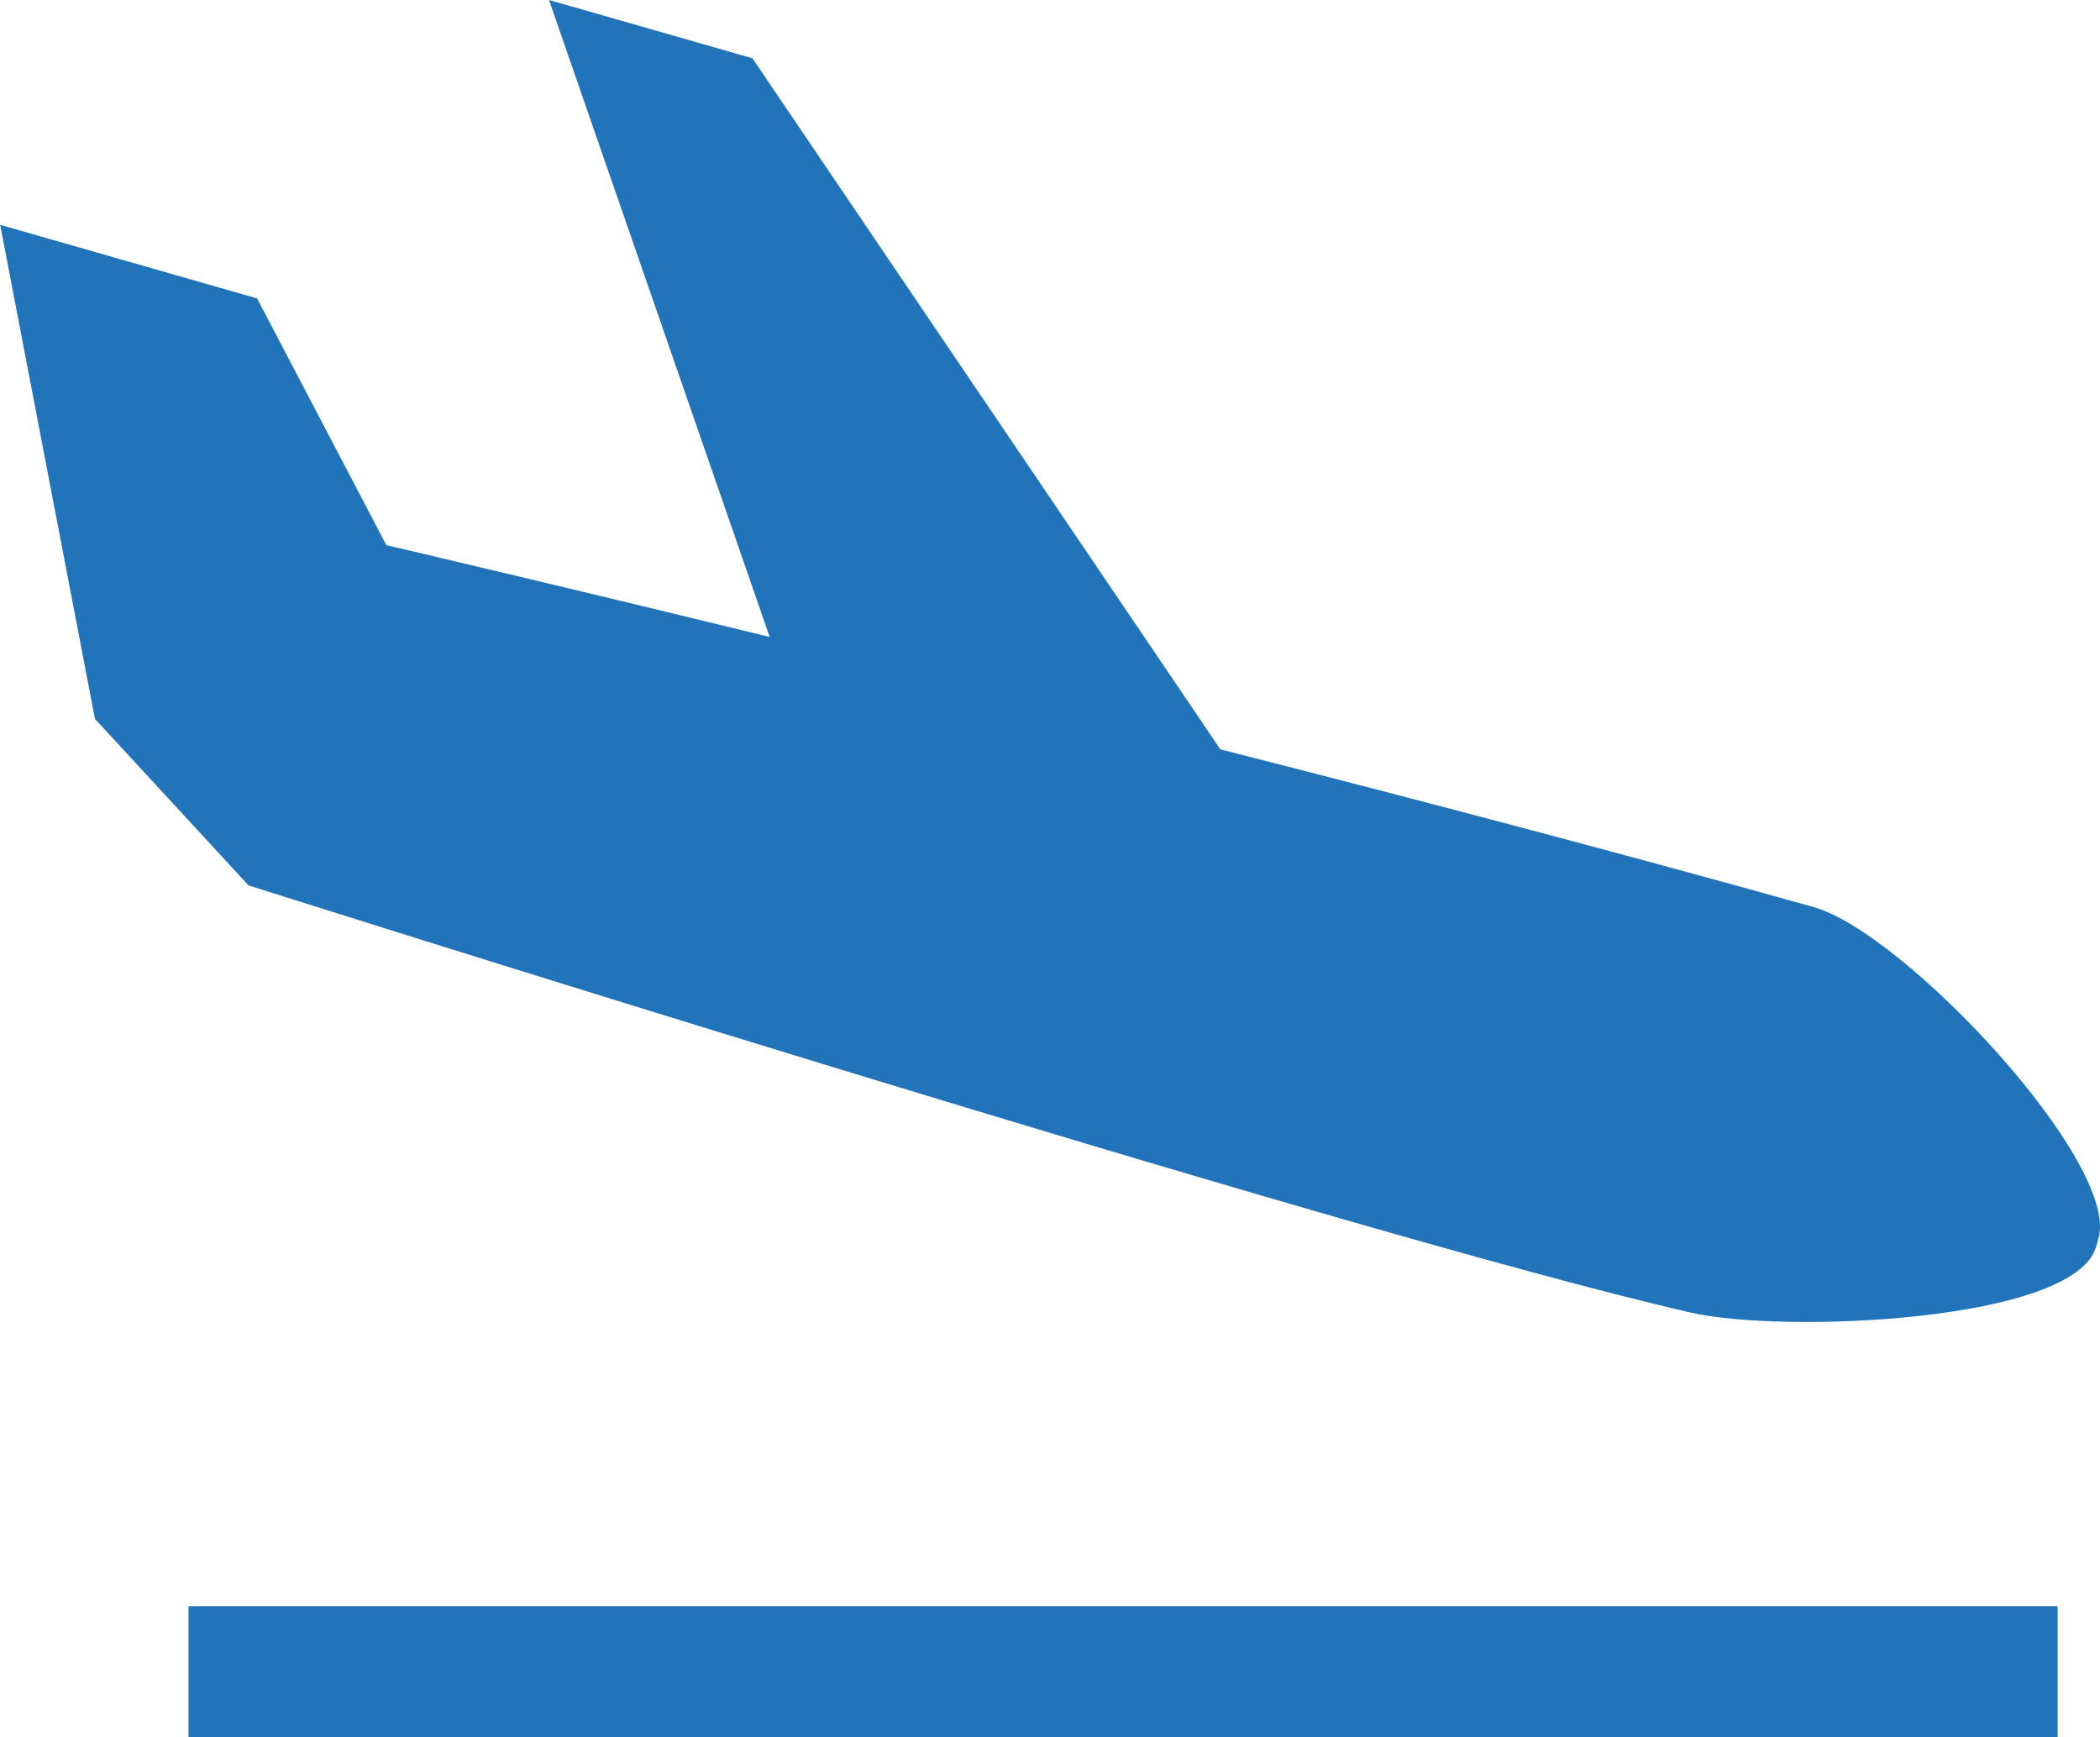
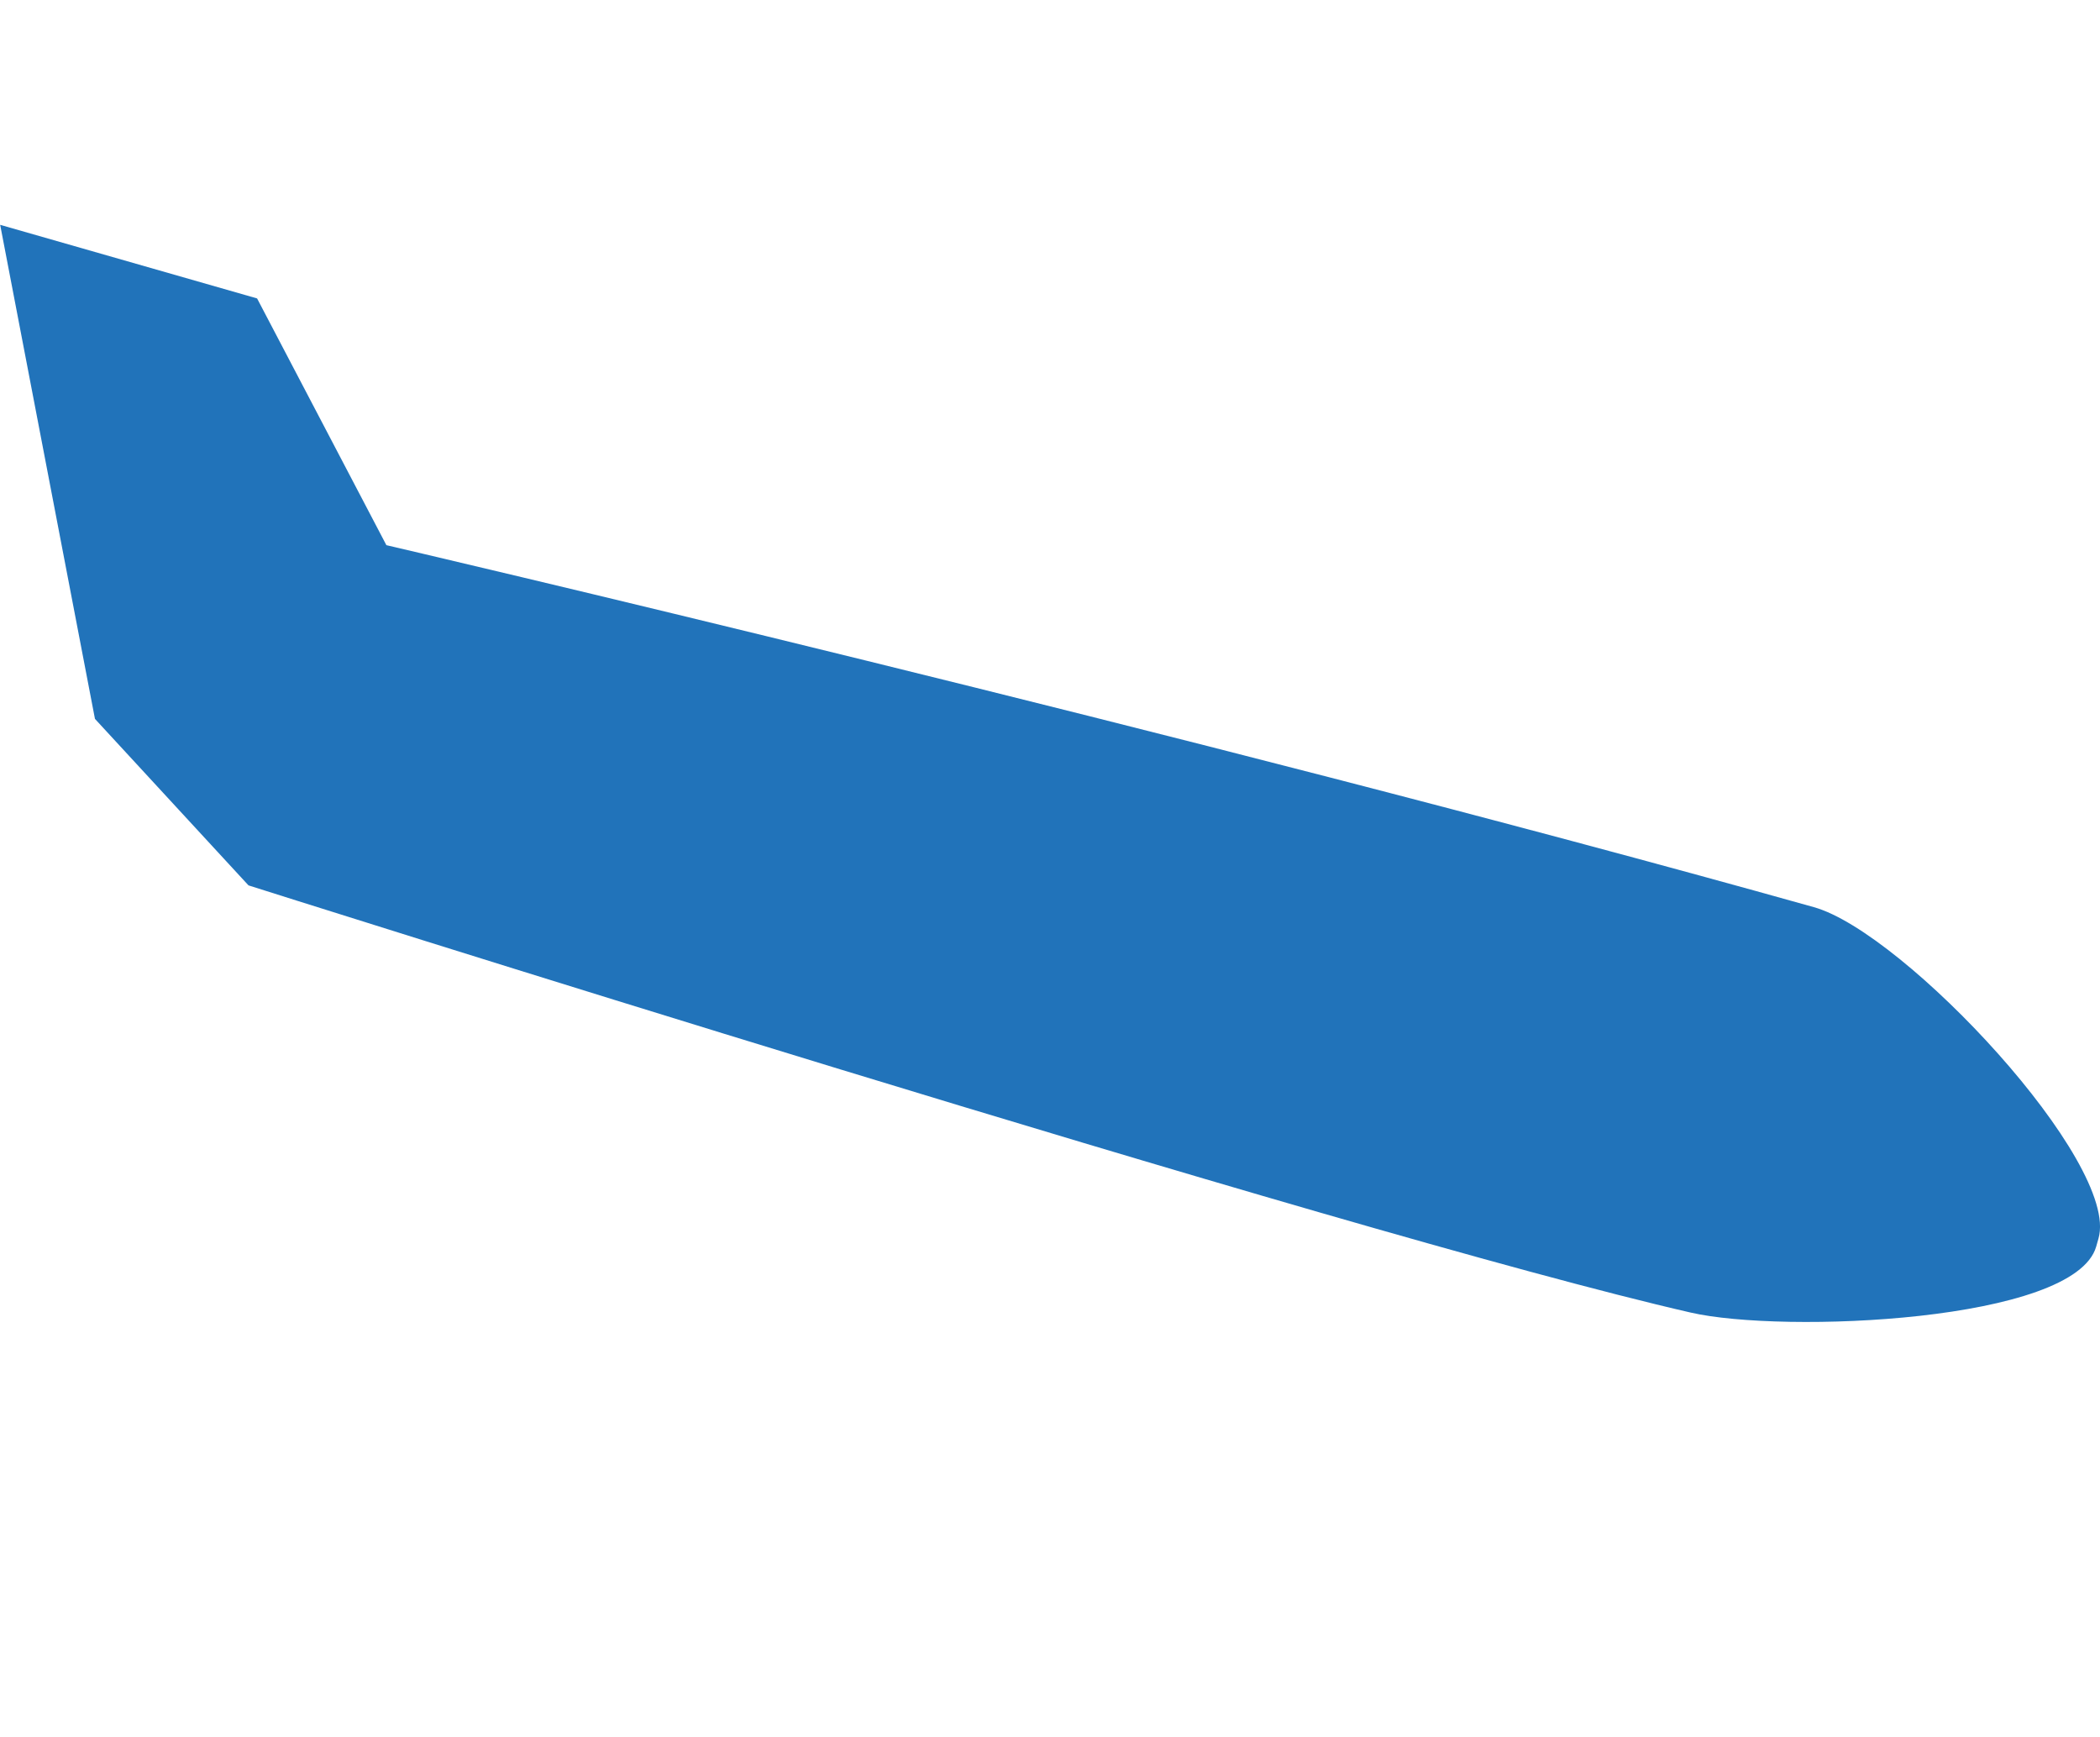
<svg xmlns="http://www.w3.org/2000/svg" width="49.557" height="40.994" viewBox="0 0 49.557 40.994">
  <g id="livraison" transform="translate(-26.814 -270.269)">
    <g id="Groupe_253" data-name="Groupe 253" transform="translate(26.814 270.269)">
-       <path id="Tracé_307" data-name="Tracé 307" d="M99.623,292.791l12.4,3.553-14.016-20.7-4.8-1.375Z" transform="translate(-80.251 -274.269)" fill="#2173ba" />
      <path id="Tracé_308" data-name="Tracé 308" d="M34.446,316.329s25.891,8.217,34.034,10.082c2.167.5,9.058.225,9.569-1.557l.055-.194c.51-1.78-4.576-7.217-6.717-7.817C56.708,312.729,37.7,308.3,37.7,308.3l-3.051-5.823-6.063-1.737L30.823,312.4Z" transform="translate(-28.582 -295.434)" fill="#2173ba" />
    </g>
-     <rect id="Rectangle_177" data-name="Rectangle 177" width="44.109" height="3.088" transform="translate(31.262 308.176)" fill="#2173ba" />
  </g>
</svg>